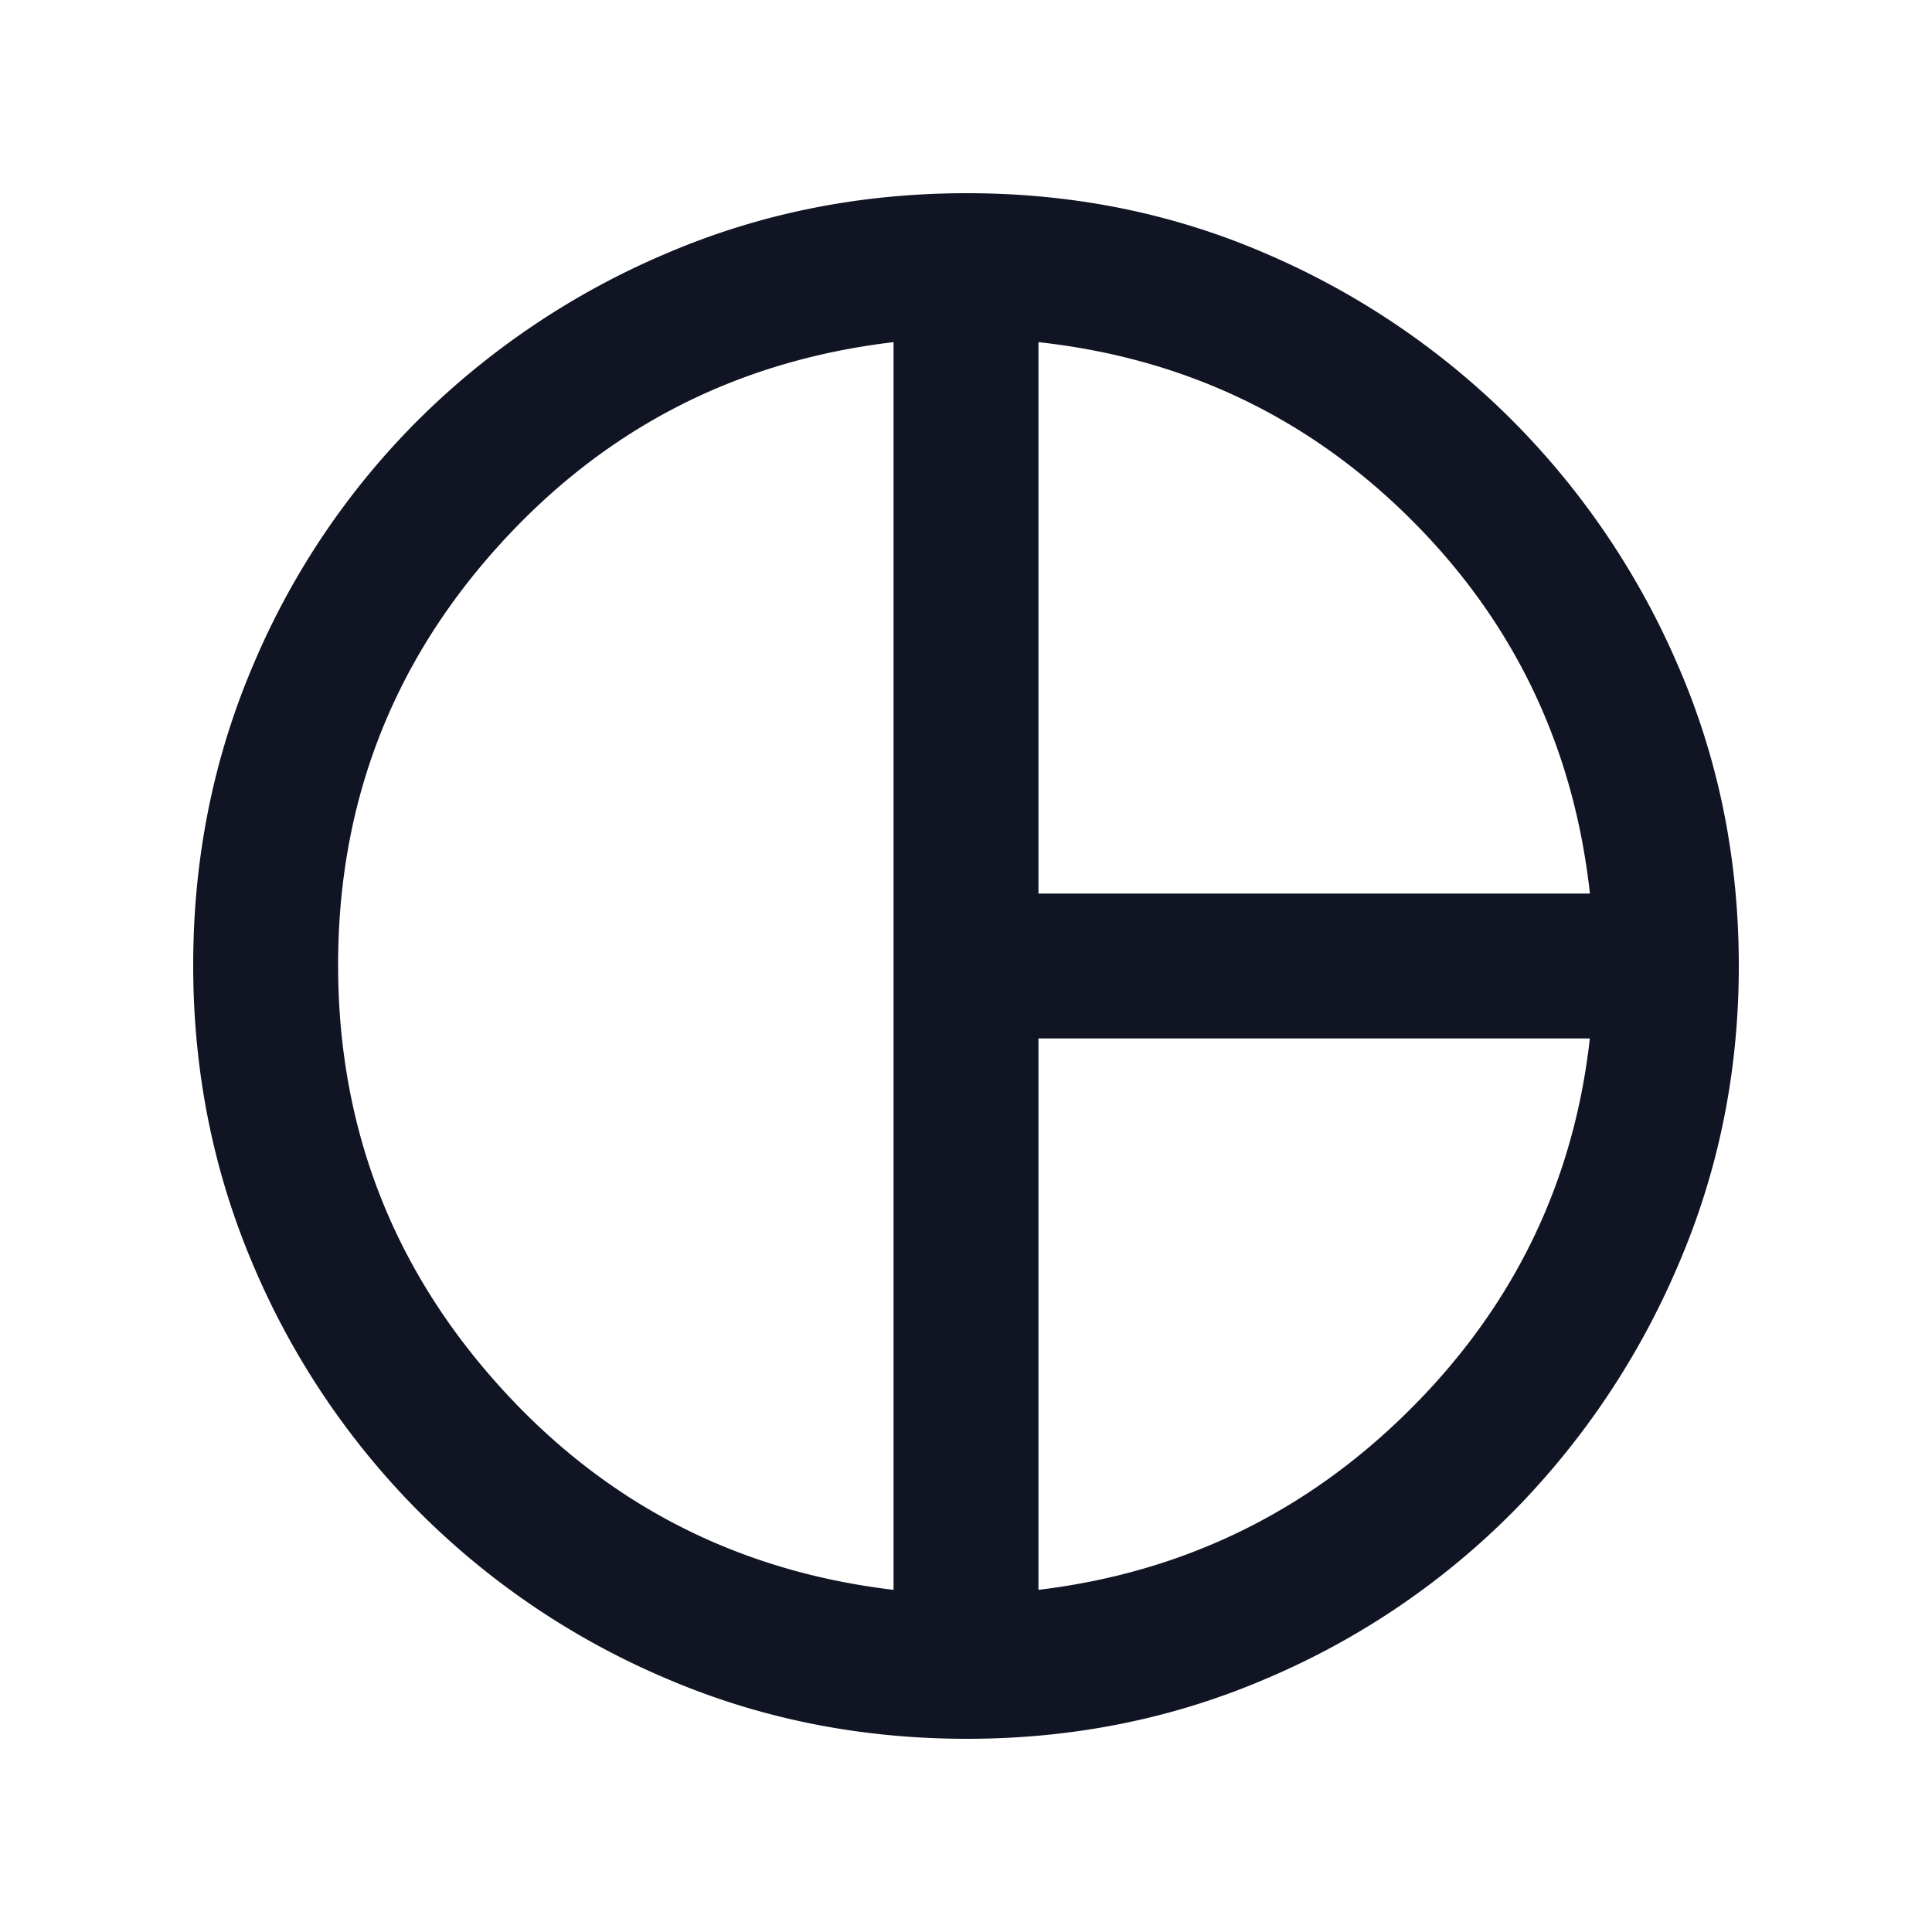
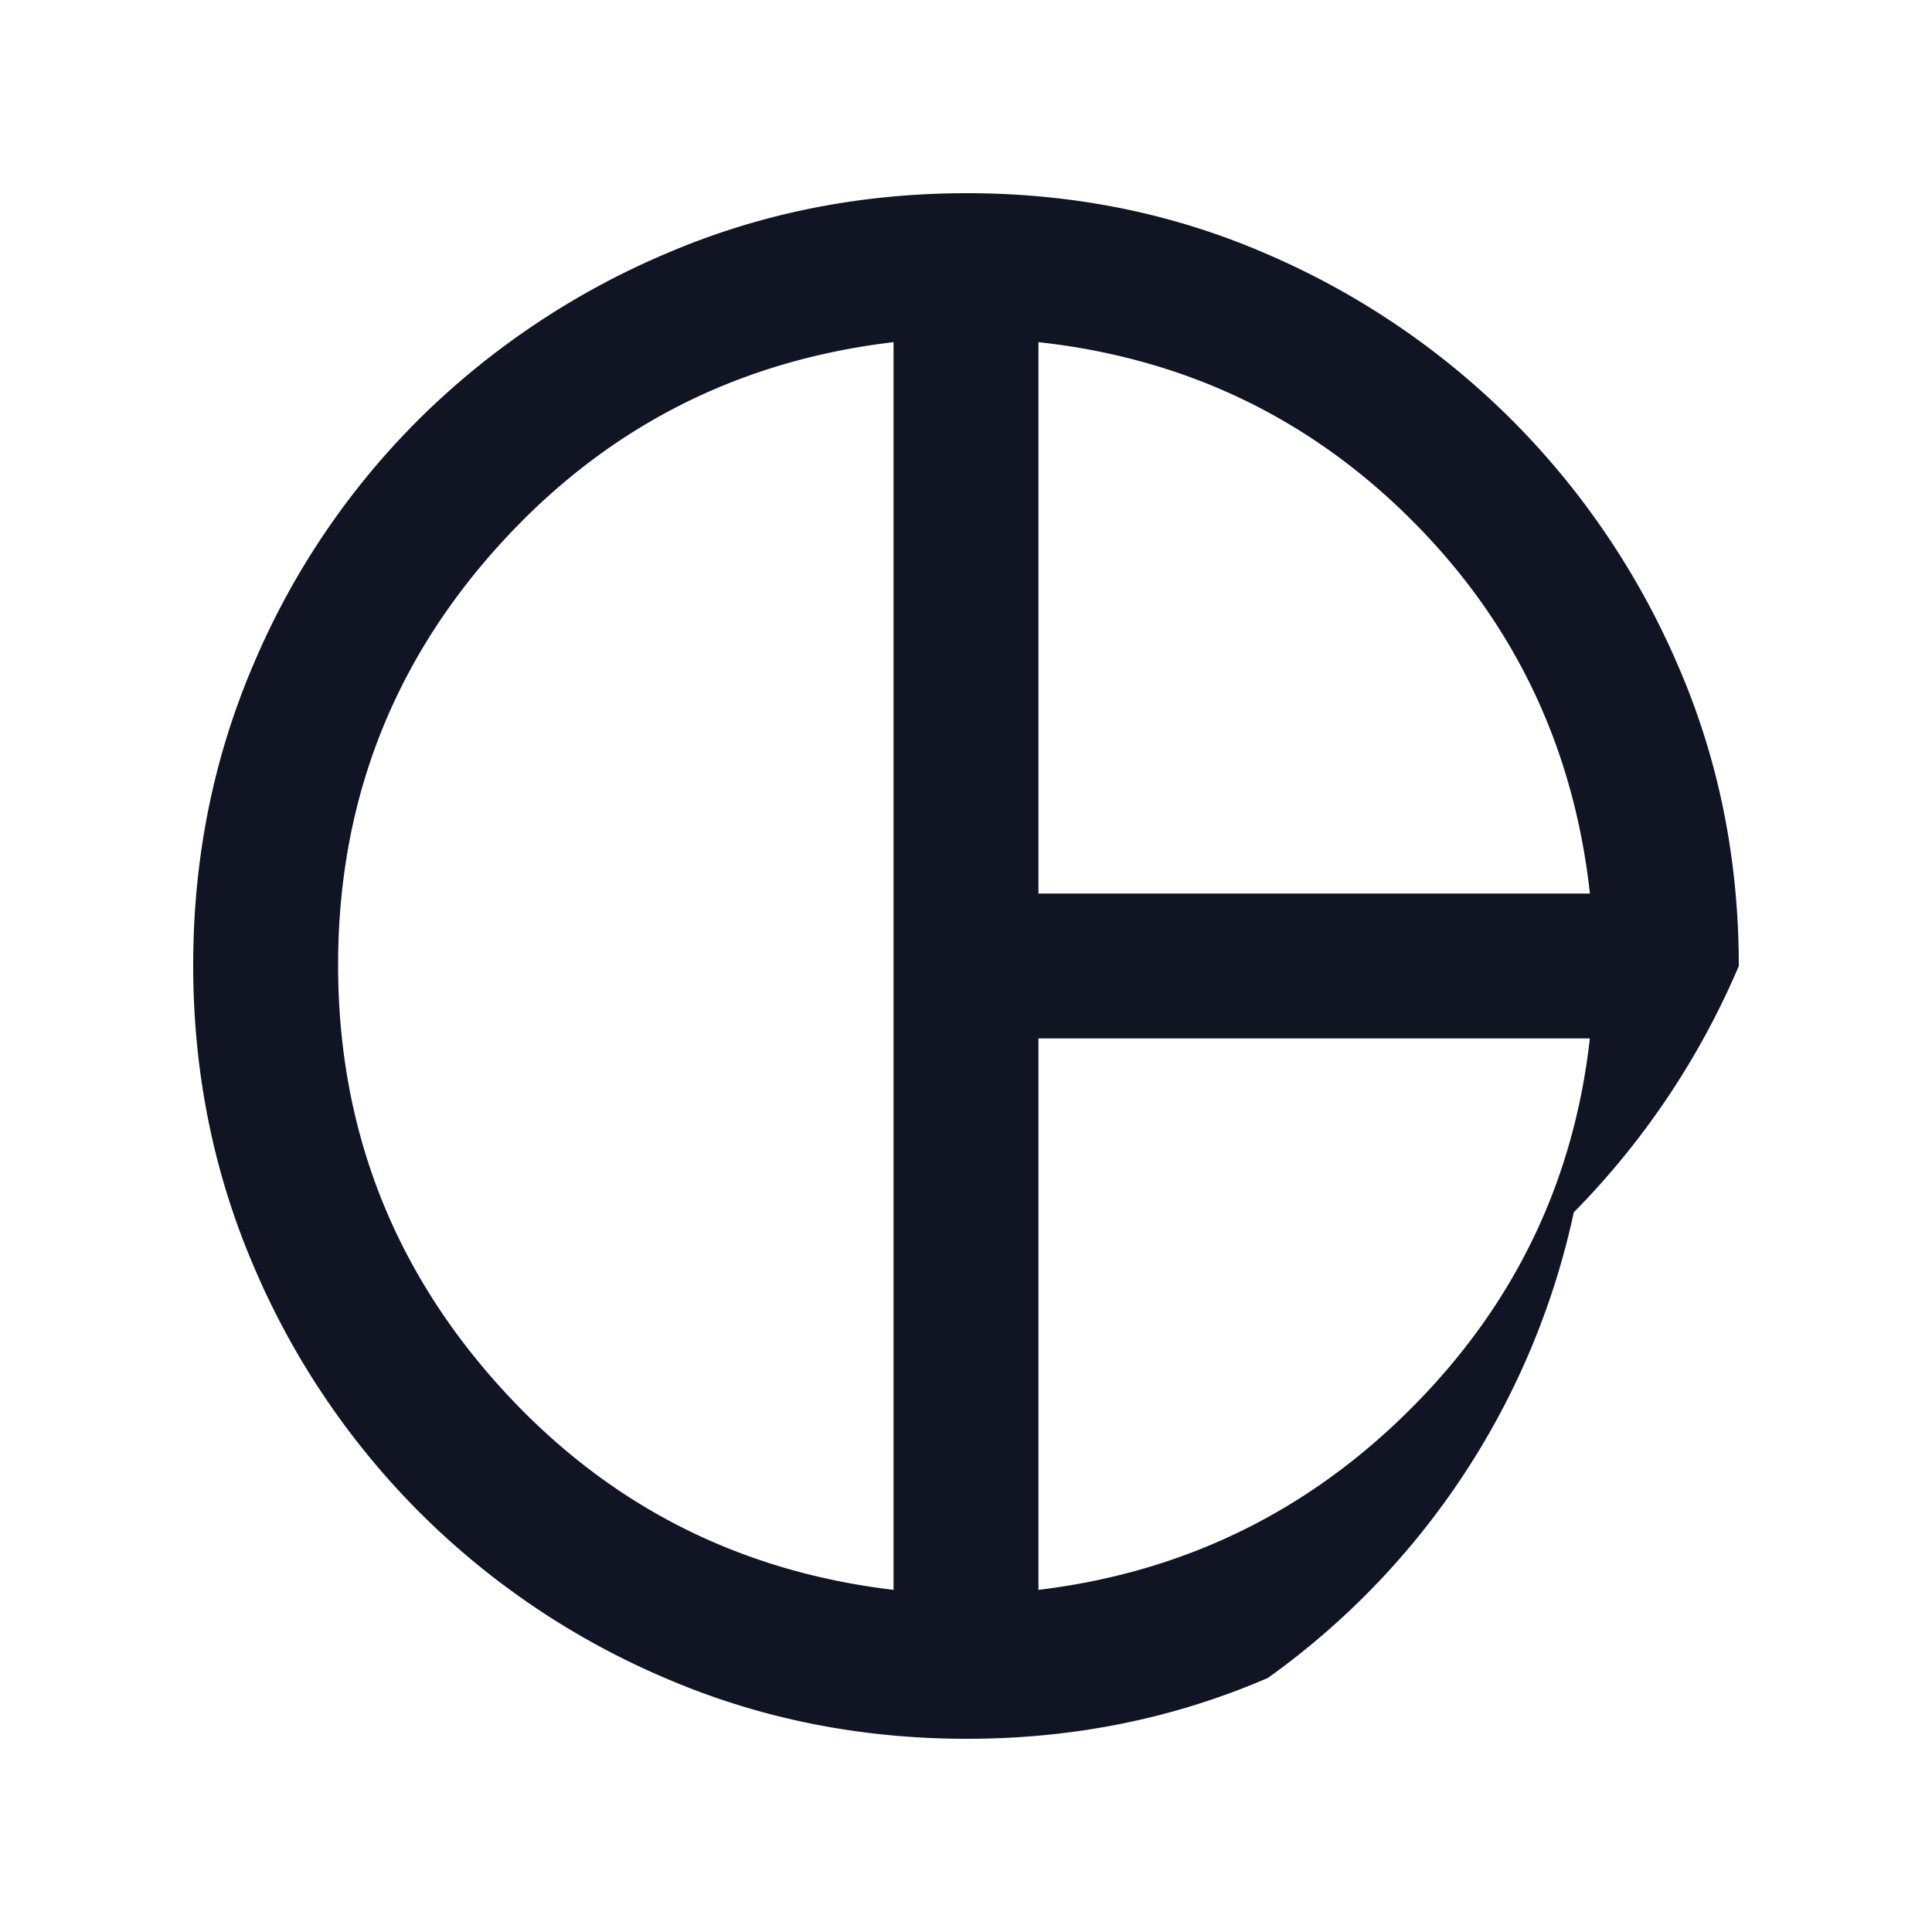
<svg xmlns="http://www.w3.org/2000/svg" width="32" height="32" fill="none">
-   <path d="M17.2 14.8h9.134c-.267-2.422-1.25-4.483-2.95-6.183-1.7-1.7-3.762-2.684-6.184-2.95V14.8zm-2.4 11.533V5.667c-2.622.31-4.81 1.444-6.566 3.4-1.756 1.955-2.634 4.26-2.634 6.916 0 2.656.878 4.967 2.634 6.934 1.755 1.966 3.944 3.105 6.566 3.416zm2.4 0c2.4-.289 4.456-1.289 6.167-3 1.711-1.71 2.7-3.755 2.966-6.133H17.2v9.133zM16.016 28.8c-1.768 0-3.43-.333-4.984-1a12.907 12.907 0 01-4.082-2.75 12.907 12.907 0 01-2.75-4.082c-.666-1.555-1-3.216-1-4.983 0-1.768.334-3.43 1-4.985a12.705 12.705 0 012.75-4.067A13.047 13.047 0 0111.032 4.2c1.555-.667 3.216-1 4.983-1 1.768 0 3.424.336 4.97 1.008a13.023 13.023 0 014.06 2.752 13.037 13.037 0 012.748 4.064C28.465 12.571 28.8 14.229 28.8 16c0 1.75-.335 3.403-1.007 4.96a13.124 13.124 0 01-2.733 4.08A12.781 12.781 0 0121 27.792c-1.555.672-3.217 1.008-4.985 1.008z" fill="#101423" />
+   <path d="M17.2 14.8h9.134c-.267-2.422-1.25-4.483-2.95-6.183-1.7-1.7-3.762-2.684-6.184-2.95V14.8zm-2.4 11.533V5.667c-2.622.31-4.81 1.444-6.566 3.4-1.756 1.955-2.634 4.26-2.634 6.916 0 2.656.878 4.967 2.634 6.934 1.755 1.966 3.944 3.105 6.566 3.416zm2.4 0c2.4-.289 4.456-1.289 6.167-3 1.711-1.71 2.7-3.755 2.966-6.133H17.2v9.133zM16.016 28.8c-1.768 0-3.43-.333-4.984-1a12.907 12.907 0 01-4.082-2.75 12.907 12.907 0 01-2.75-4.082c-.666-1.555-1-3.216-1-4.983 0-1.768.334-3.43 1-4.985a12.705 12.705 0 012.75-4.067A13.047 13.047 0 0111.032 4.2c1.555-.667 3.216-1 4.983-1 1.768 0 3.424.336 4.97 1.008a13.023 13.023 0 014.06 2.752 13.037 13.037 0 012.748 4.064C28.465 12.571 28.8 14.229 28.8 16a13.124 13.124 0 01-2.733 4.08A12.781 12.781 0 0121 27.792c-1.555.672-3.217 1.008-4.985 1.008z" fill="#101423" />
</svg>